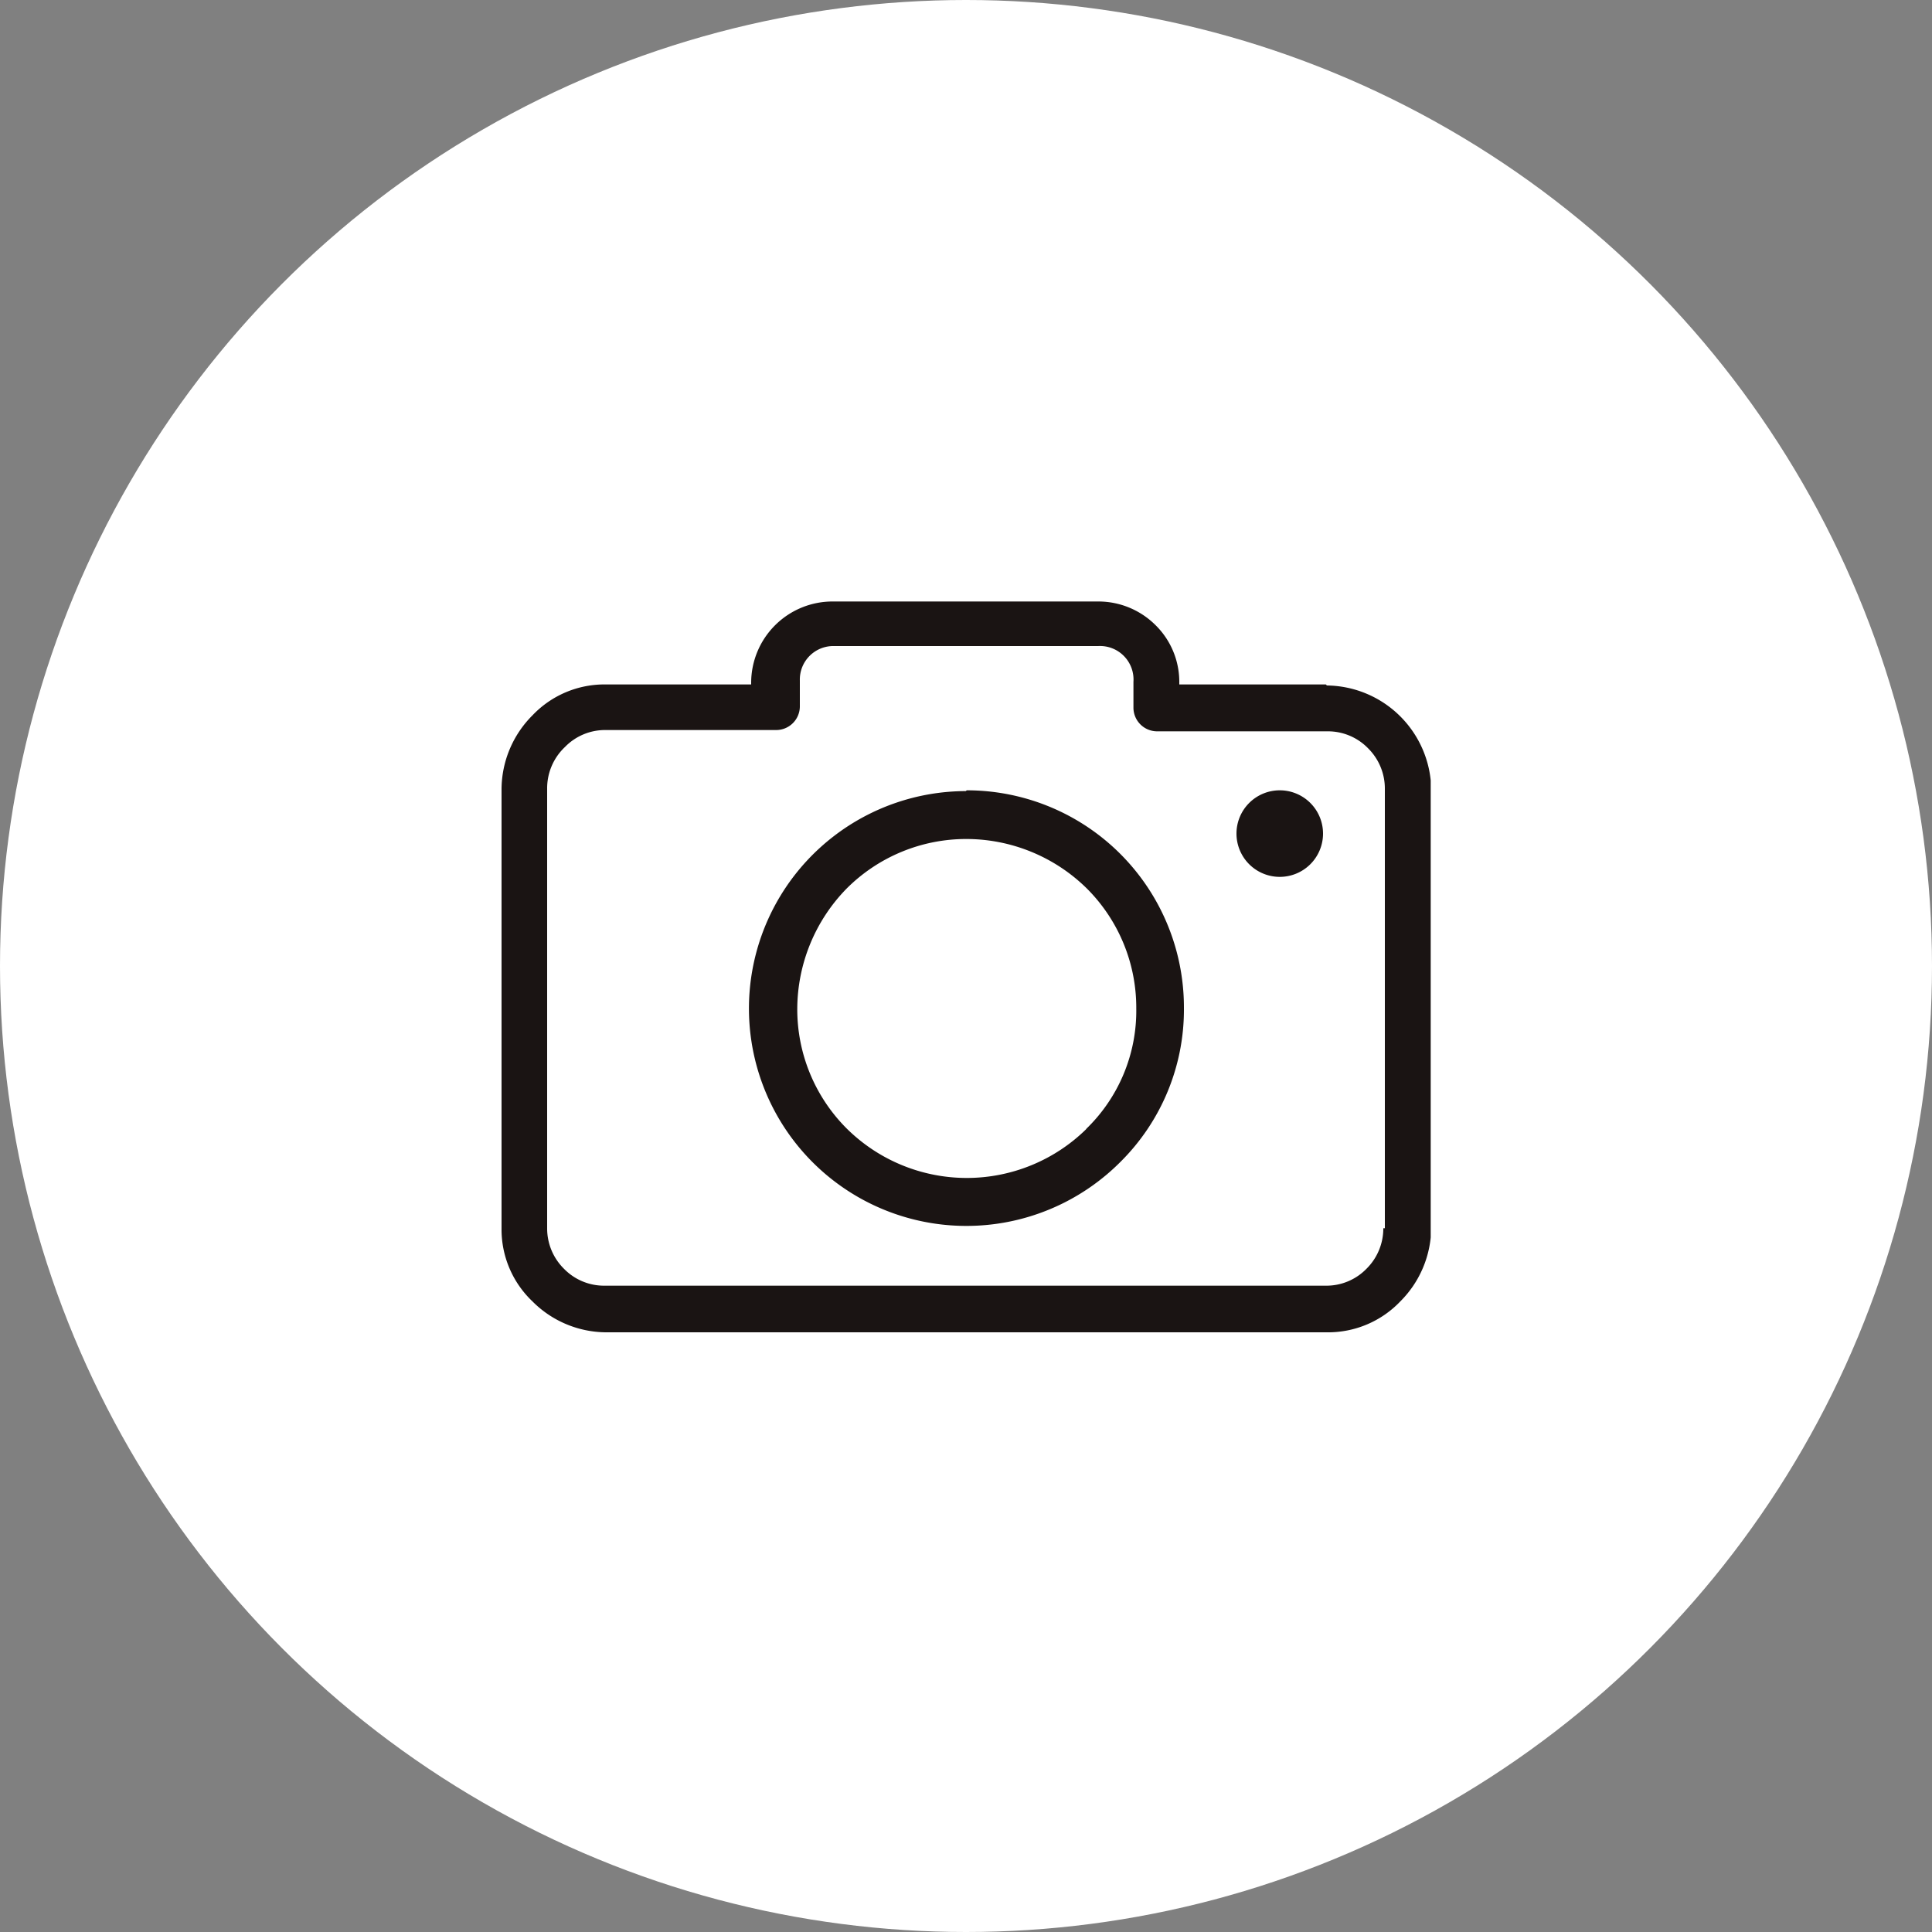
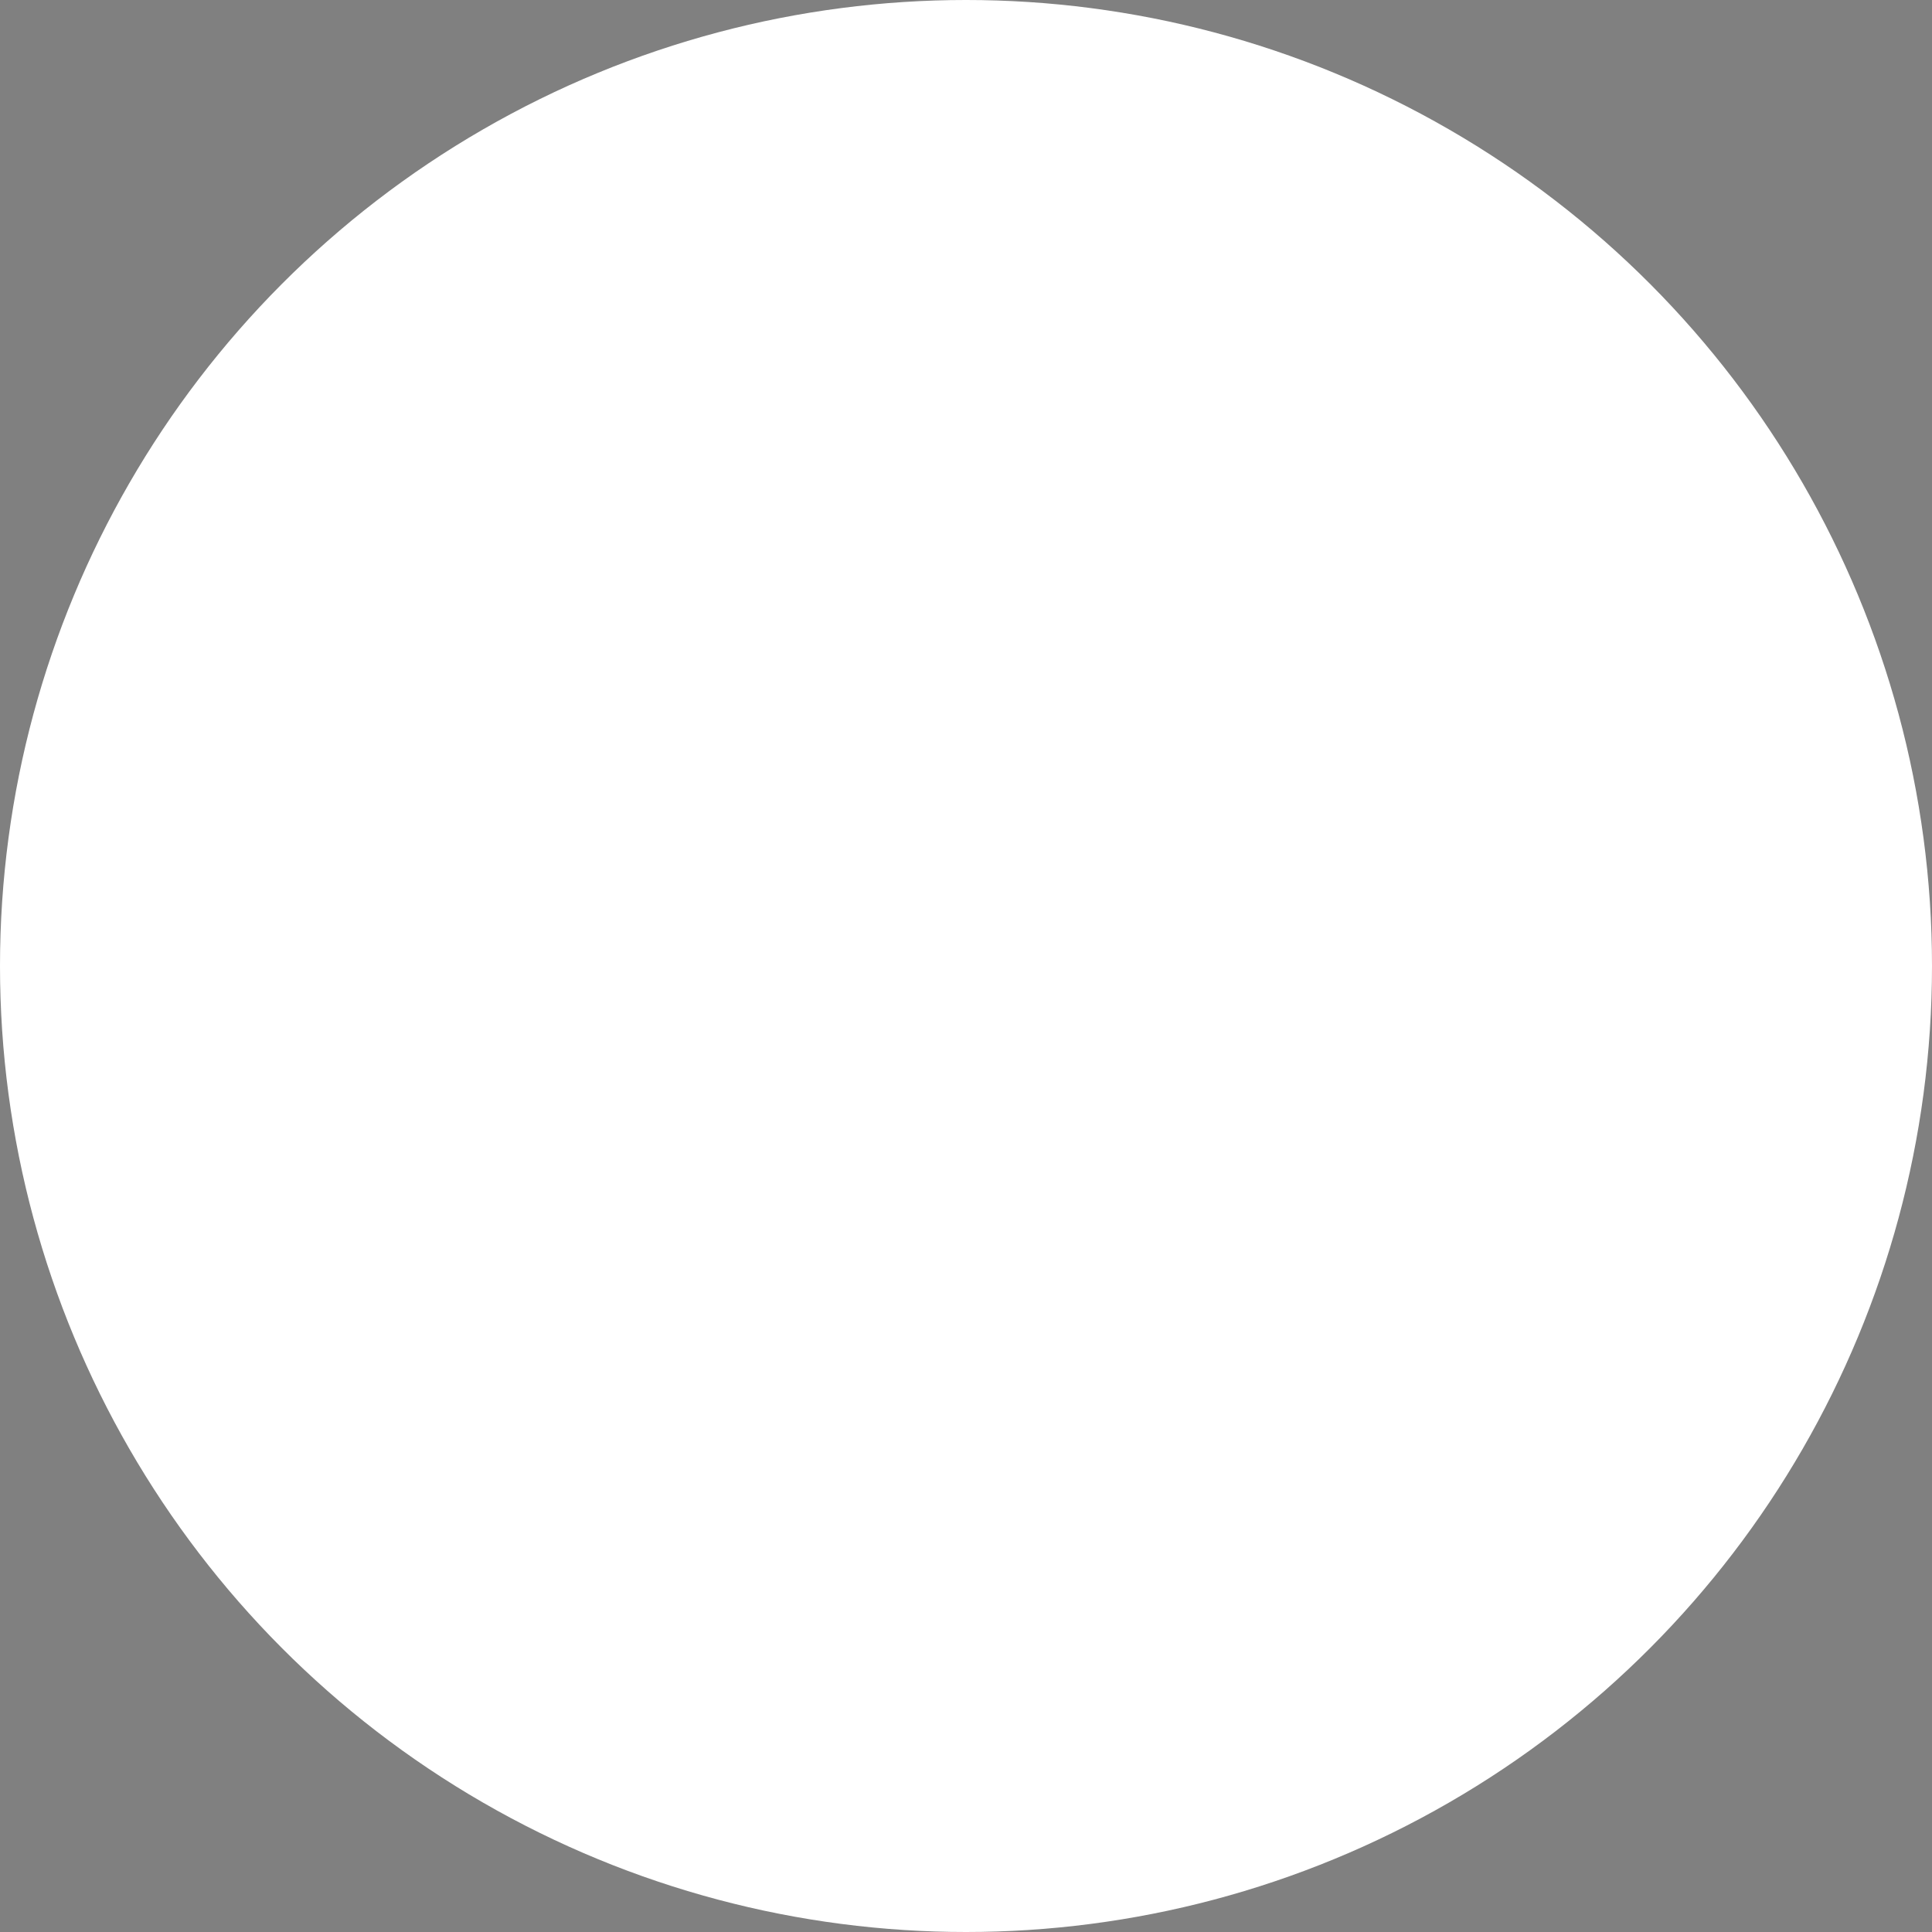
<svg xmlns="http://www.w3.org/2000/svg" viewBox="0 0 75 75">
  <rect x="0" y="0" width="75" height="75" fill="#808080" stroke="none" />
  <defs>
    <clipPath id="clip-path">
-       <rect x="19.47" y="23.28" width="36.07" height="28.44" style="fill:none" />
-     </clipPath>
+       </clipPath>
  </defs>
  <title>HOME-pro-ico7</title>
  <g id="Calque_2" data-name="Calque 2">
    <g id="Calque_1-2" data-name="Calque 1">
      <circle cx="37.5" cy="37.5" r="37.5" style="fill:#fff" />
      <g style="clip-path:url(#clip-path)">
-         <path d="M51.47,26.57H45.78V26.5a3.09,3.09,0,0,0-.92-2.23,3.14,3.14,0,0,0-2.23-.92H32.35a3.16,3.16,0,0,0-3.19,3.15v.07H23.51a3.85,3.85,0,0,0-2.84,1.2,4.08,4.08,0,0,0-1.2,2.84V47.68a3.85,3.85,0,0,0,1.2,2.84,4.06,4.06,0,0,0,2.84,1.2h28a3.87,3.87,0,0,0,2.85-1.2,4.08,4.08,0,0,0,1.2-2.84V30.61a4.1,4.1,0,0,0-4.05-4M53.7,47.68a2.2,2.2,0,0,1-.65,1.57,2.17,2.17,0,0,1-1.58.66h-28a2.17,2.17,0,0,1-1.58-.66,2.2,2.2,0,0,1-.65-1.57V30.61A2.2,2.2,0,0,1,21.93,29a2.17,2.17,0,0,1,1.58-.66h6.61a.92.92,0,0,0,.93-.92v-1a1.3,1.3,0,0,1,1.34-1.34H42.63A1.3,1.3,0,0,1,44,26.47v1a.92.92,0,0,0,.92.92h6.62a2.17,2.17,0,0,1,1.57.66,2.2,2.2,0,0,1,.65,1.57V47.68Z" style="fill:#1a1413" />
-         <path d="M37.49,30.71a8.44,8.44,0,1,0,6,14.4,8.33,8.33,0,0,0,2.47-6,8.43,8.43,0,0,0-8.43-8.43m4.66,13.13a6.62,6.62,0,0,1-9.32,0,6.54,6.54,0,0,1-1.92-4.66,6.71,6.71,0,0,1,1.92-4.66,6.56,6.56,0,0,1,4.66-1.92,6.67,6.67,0,0,1,4.66,1.92,6.54,6.54,0,0,1,1.92,4.66A6.38,6.38,0,0,1,42.15,43.84Z" style="fill:#1a1413" />
-         <path d="M49.69,30.68A1.68,1.68,0,1,1,48,32.36a1.68,1.68,0,0,1,1.68-1.68" style="fill:#1a1413" />
-       </g>
+         </g>
    </g>
  </g>
</svg>